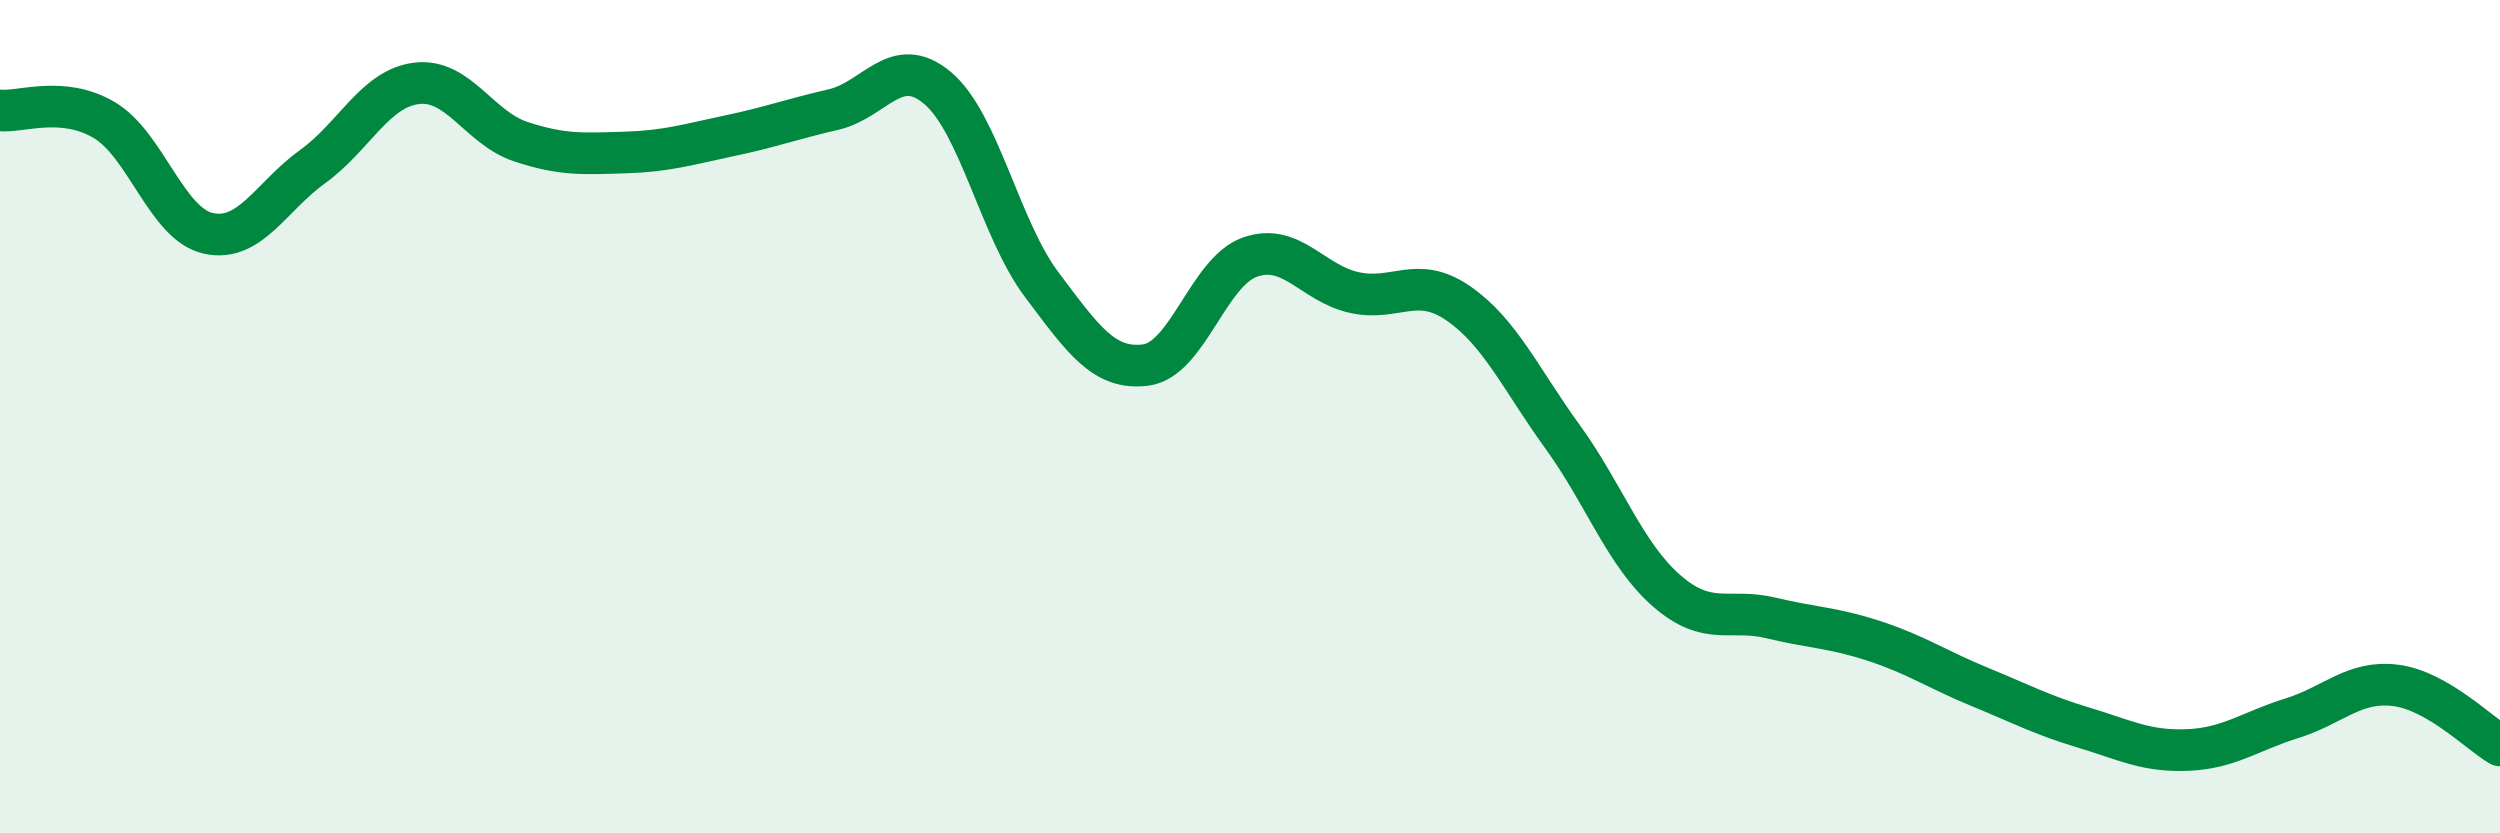
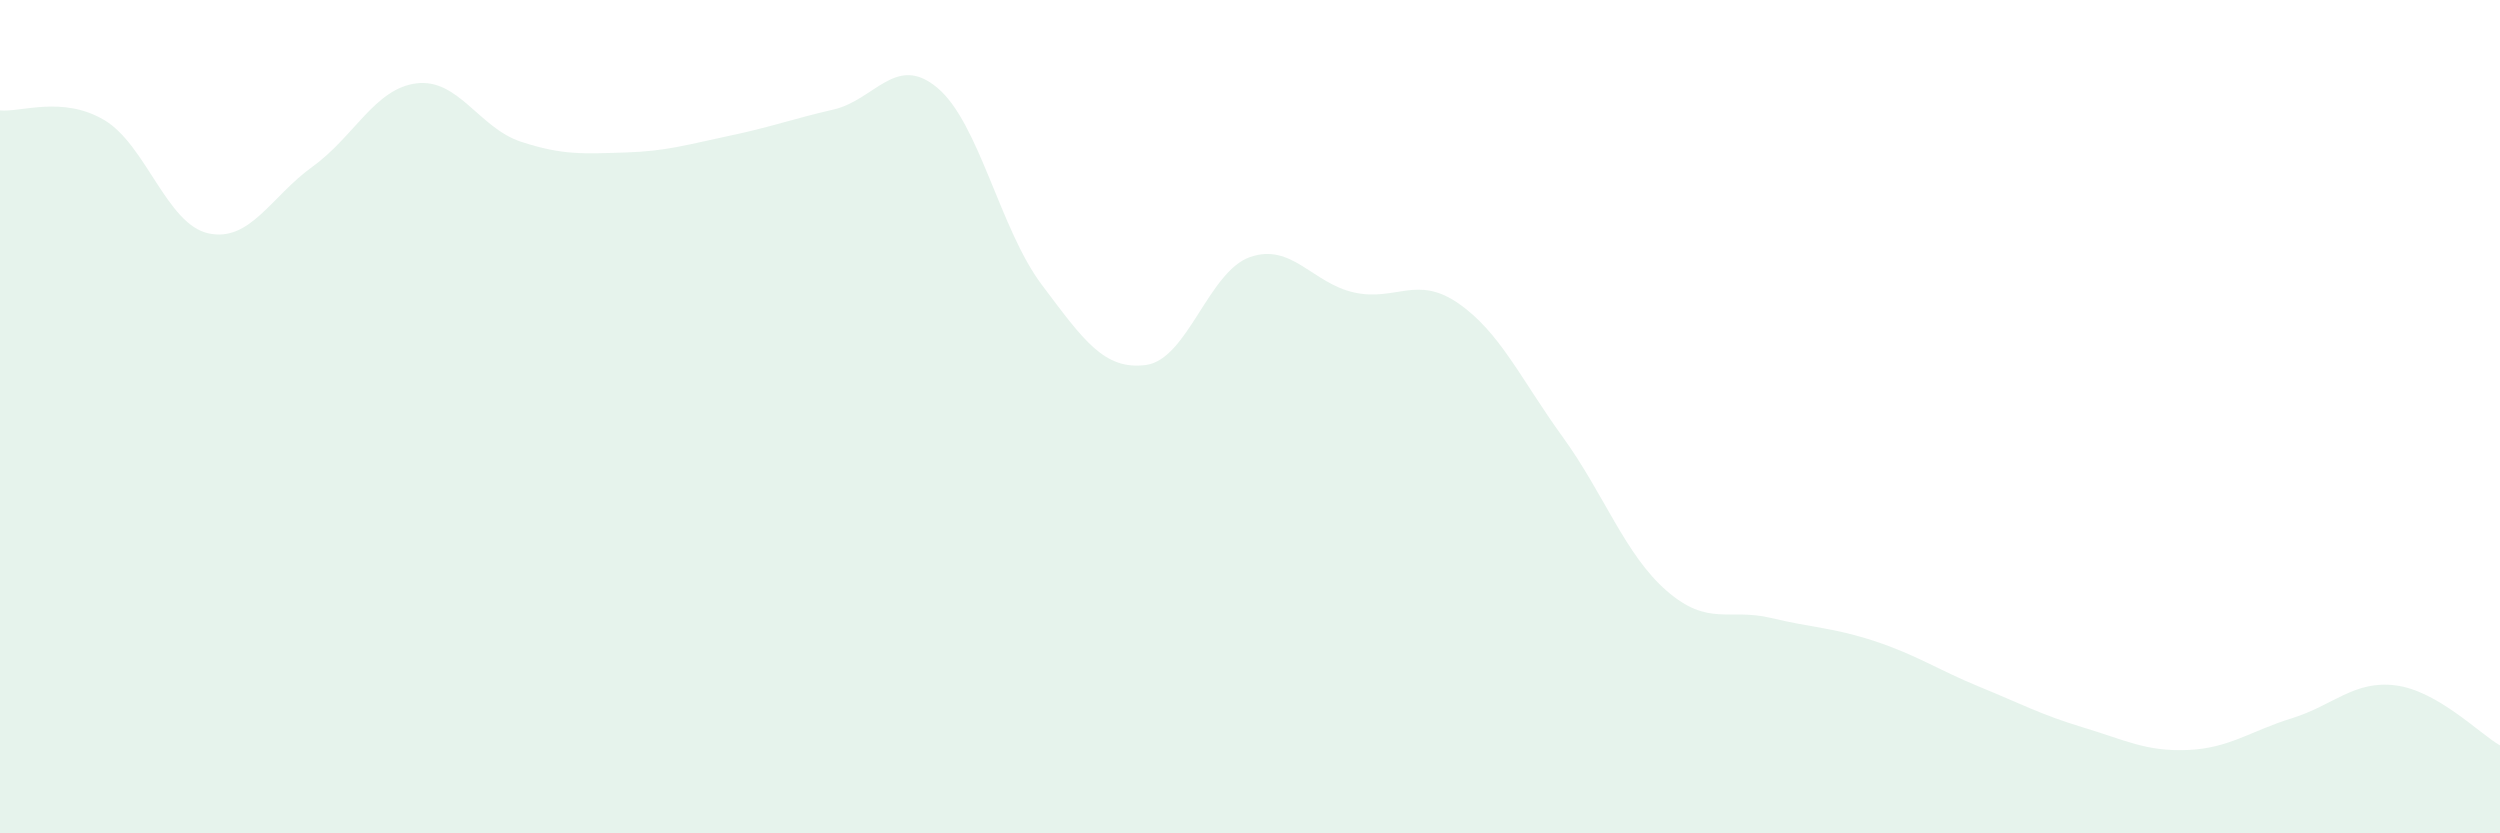
<svg xmlns="http://www.w3.org/2000/svg" width="60" height="20" viewBox="0 0 60 20">
  <path d="M 0,2.65 C 0.5,2.7 1.5,2.29 2.5,2.88 C 3.5,3.47 4,5.38 5,5.6 C 6,5.82 6.5,4.72 7.5,4 C 8.5,3.28 9,2.12 10,2 C 11,1.88 11.5,3.07 12.5,3.4 C 13.5,3.73 14,3.69 15,3.66 C 16,3.63 16.5,3.47 17.5,3.26 C 18.5,3.05 19,2.86 20,2.63 C 21,2.4 21.5,1.27 22.5,2.11 C 23.5,2.95 24,5.5 25,6.83 C 26,8.16 26.5,8.89 27.5,8.76 C 28.5,8.63 29,6.52 30,6.17 C 31,5.82 31.5,6.8 32.5,7.02 C 33.5,7.24 34,6.59 35,7.28 C 36,7.97 36.5,9.1 37.5,10.48 C 38.5,11.86 39,13.31 40,14.18 C 41,15.05 41.5,14.59 42.5,14.83 C 43.5,15.07 44,15.06 45,15.39 C 46,15.72 46.5,16.07 47.5,16.48 C 48.5,16.89 49,17.16 50,17.46 C 51,17.76 51.5,18.04 52.5,18 C 53.5,17.96 54,17.55 55,17.24 C 56,16.93 56.5,16.32 57.5,16.45 C 58.5,16.58 59.5,17.6 60,17.89L60 20L0 20Z" fill="#008740" opacity="0.1" stroke-linecap="round" stroke-linejoin="round" />
-   <path d="M 0,2.65 C 0.5,2.7 1.5,2.29 2.5,2.88 C 3.5,3.47 4,5.38 5,5.6 C 6,5.82 6.5,4.72 7.5,4 C 8.5,3.28 9,2.12 10,2 C 11,1.88 11.5,3.07 12.5,3.4 C 13.5,3.73 14,3.69 15,3.66 C 16,3.63 16.5,3.47 17.5,3.26 C 18.5,3.05 19,2.86 20,2.63 C 21,2.4 21.5,1.27 22.5,2.11 C 23.5,2.95 24,5.5 25,6.83 C 26,8.16 26.5,8.89 27.5,8.76 C 28.5,8.63 29,6.52 30,6.17 C 31,5.82 31.5,6.8 32.5,7.02 C 33.5,7.24 34,6.59 35,7.28 C 36,7.97 36.5,9.1 37.5,10.48 C 38.5,11.86 39,13.31 40,14.18 C 41,15.05 41.5,14.59 42.5,14.83 C 43.5,15.07 44,15.06 45,15.39 C 46,15.72 46.5,16.07 47.5,16.48 C 48.5,16.89 49,17.16 50,17.46 C 51,17.76 51.5,18.04 52.5,18 C 53.5,17.96 54,17.55 55,17.24 C 56,16.93 56.5,16.32 57.5,16.45 C 58.5,16.58 59.5,17.6 60,17.89" stroke="#008740" stroke-width="1" fill="none" stroke-linecap="round" stroke-linejoin="round" />
</svg>